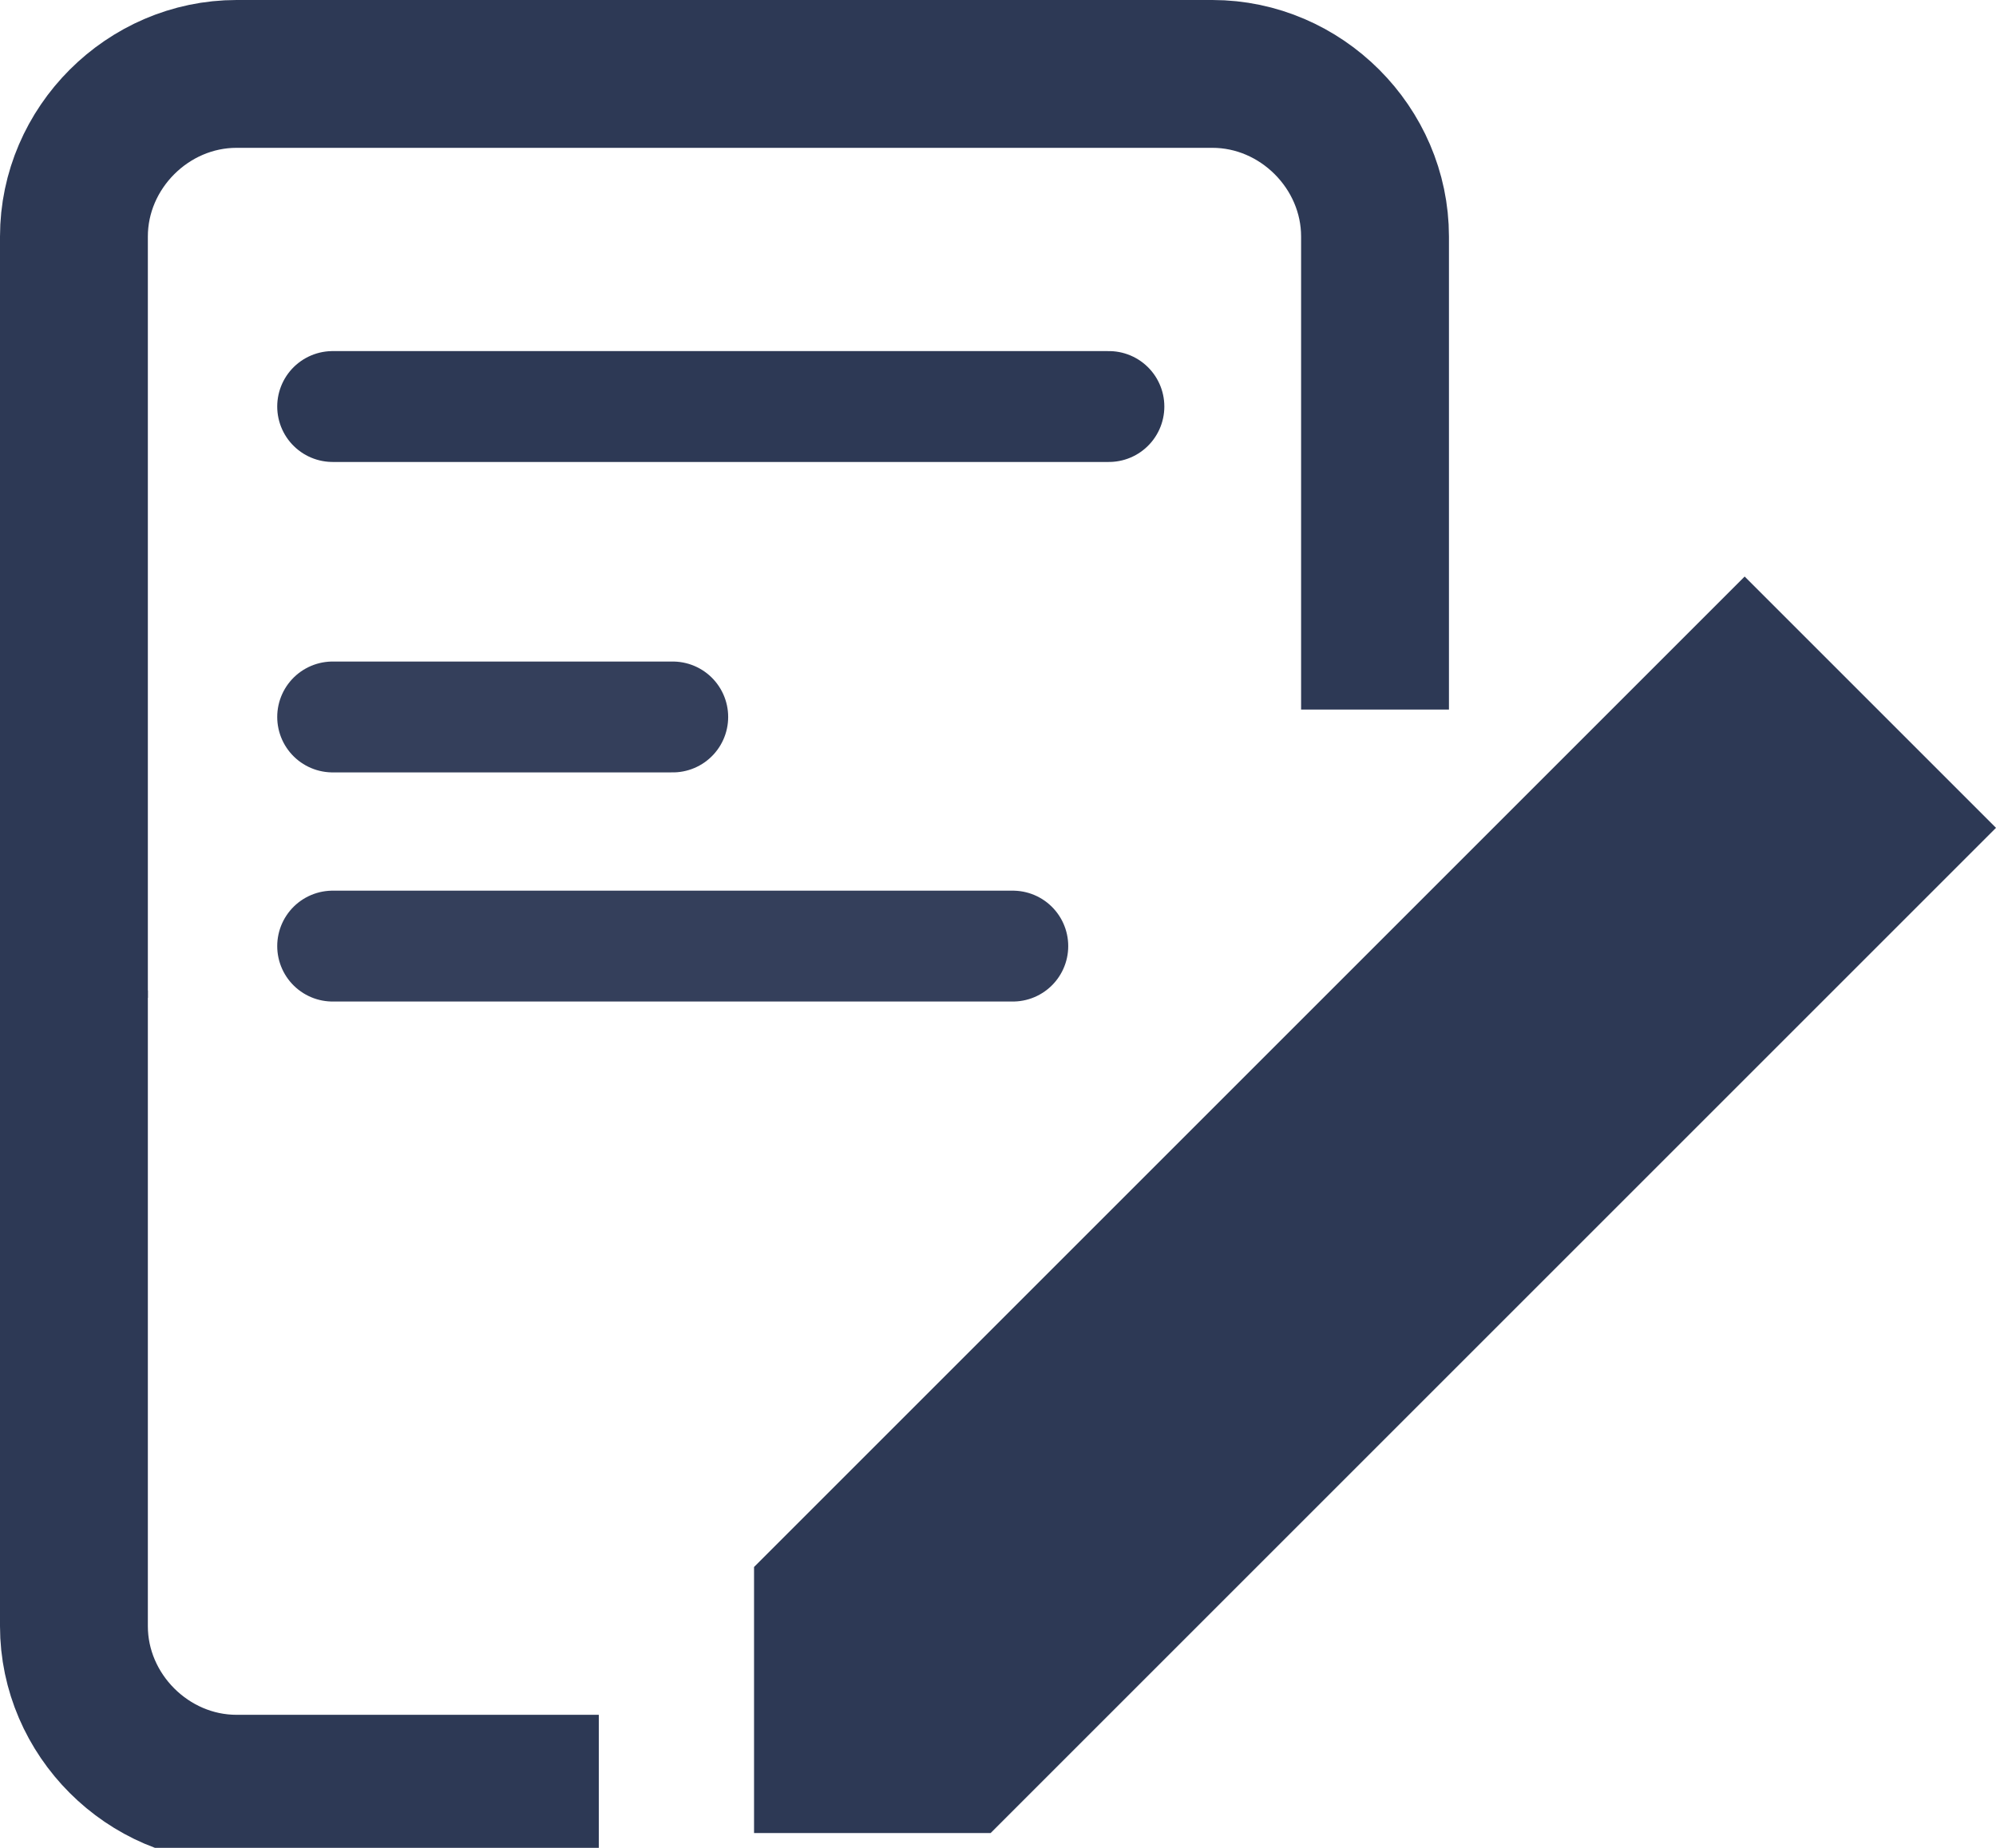
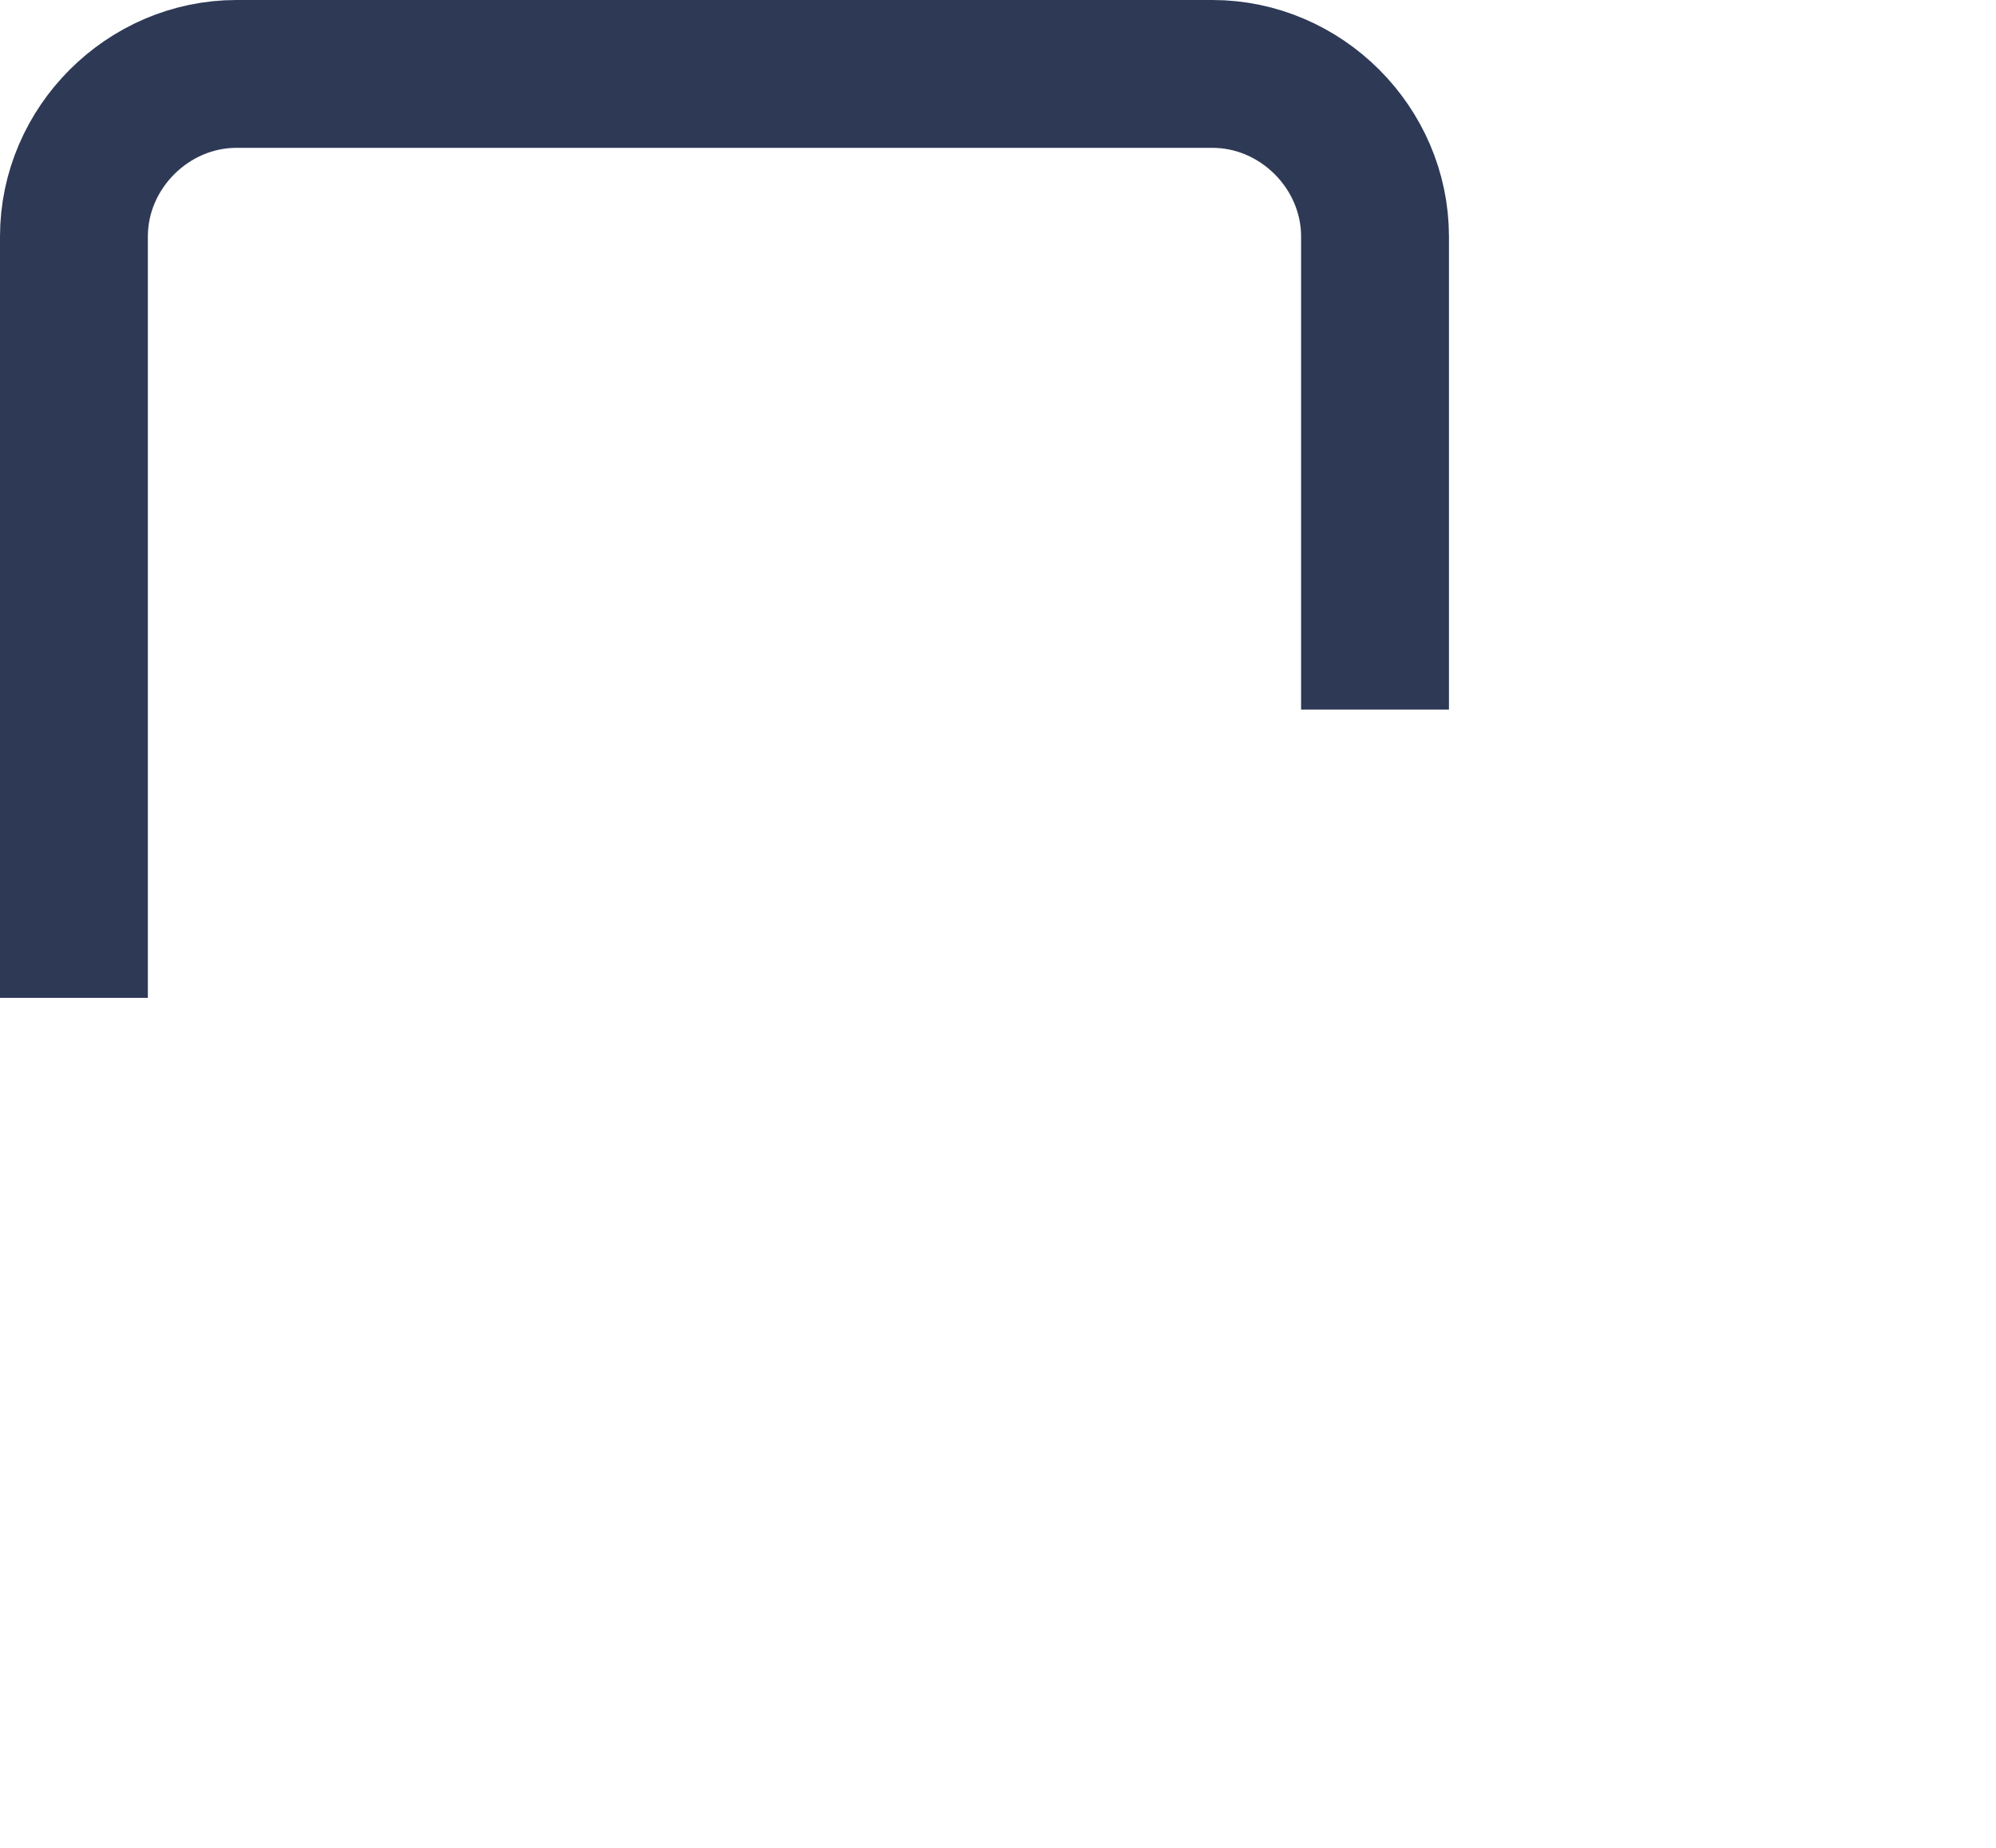
<svg xmlns="http://www.w3.org/2000/svg" width="27" height="25" viewBox="0 0 27 25" fill="none">
  <path d="M1 13.5V3.2C1 2 2 1 3.2 1H7.8H11.4H16.4C17.6 1 18.6 2 18.6 3.2V5.9V9.6" stroke="#2D3955" stroke-width="2" />
-   <path d="M8.1 24.2H3.2C2 24.2 1 23.2 1 22V13.4" stroke="#2D3955" stroke-width="2" />
-   <path d="M13.4 24.8H10.2V21.2L23.6 7.8L27 11.2L13.4 24.8Z" fill="#2D3955" />
-   <path d="M4.5 5.5H15" stroke="#2D3955" stroke-width="1.5" stroke-linecap="round" />
-   <path opacity="0.961" d="M4.5 9.7H9.1" stroke="#2D3955" stroke-width="1.5" stroke-linecap="round" />
-   <path opacity="0.961" d="M4.5 12.8H13.7" stroke="#2D3955" stroke-width="1.5" stroke-linecap="round" />
</svg>